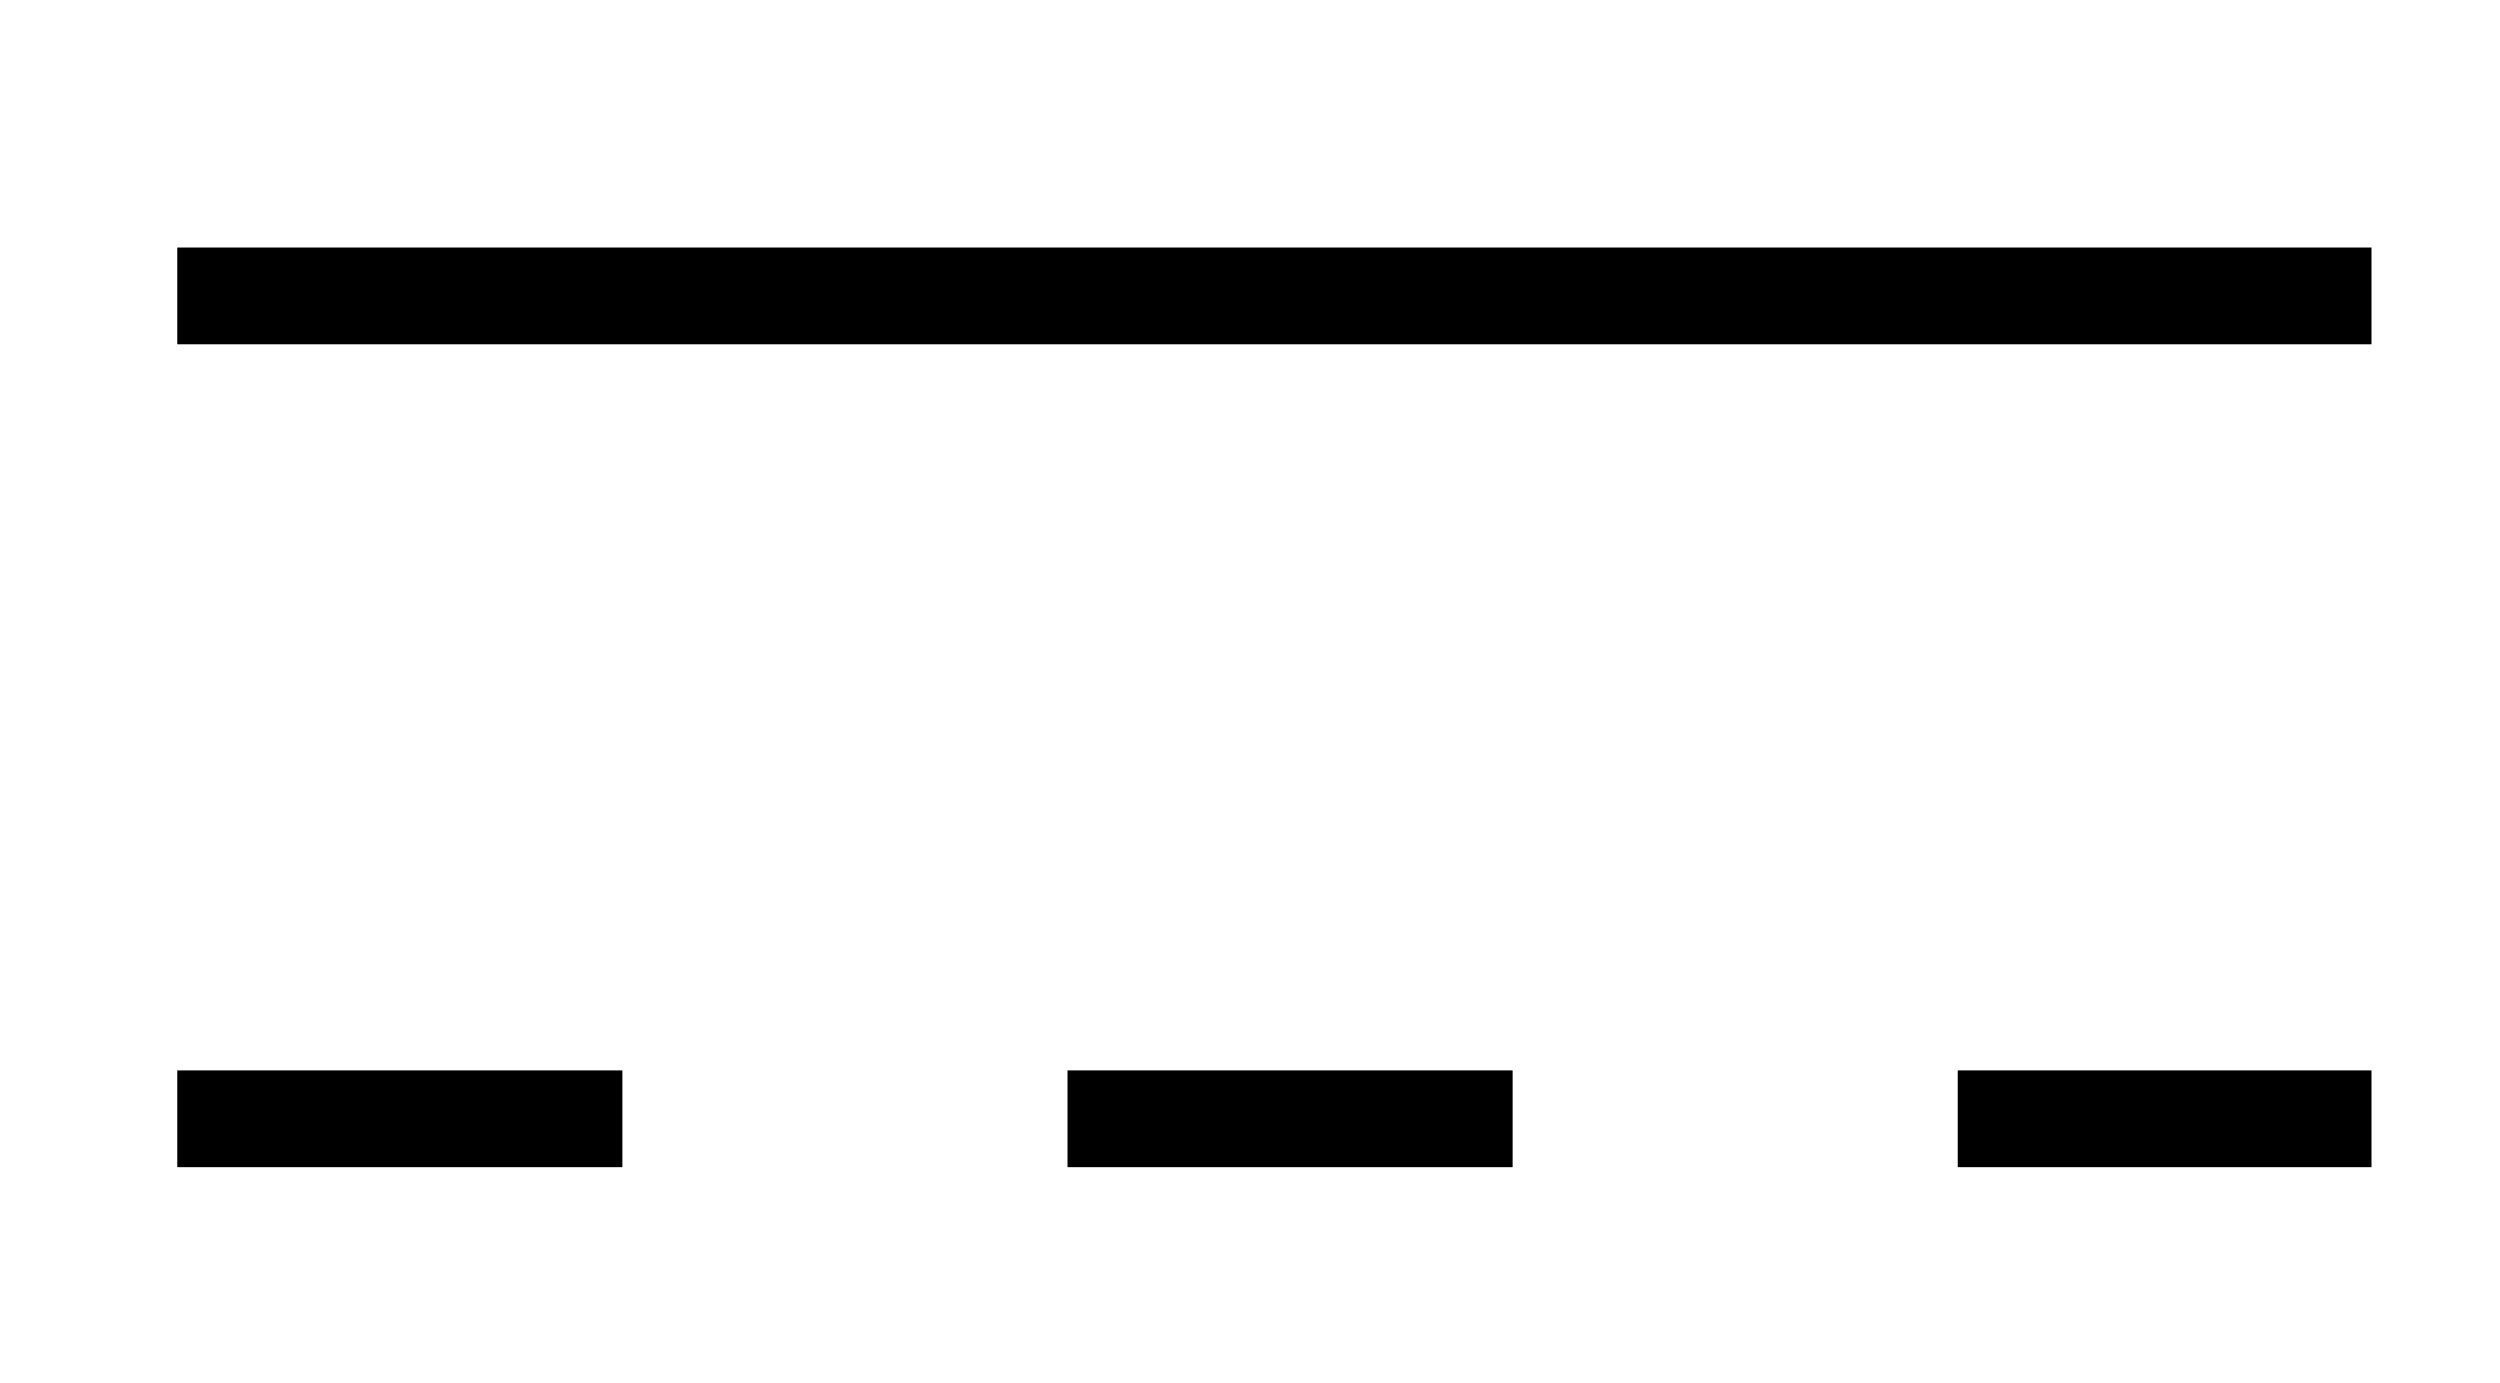
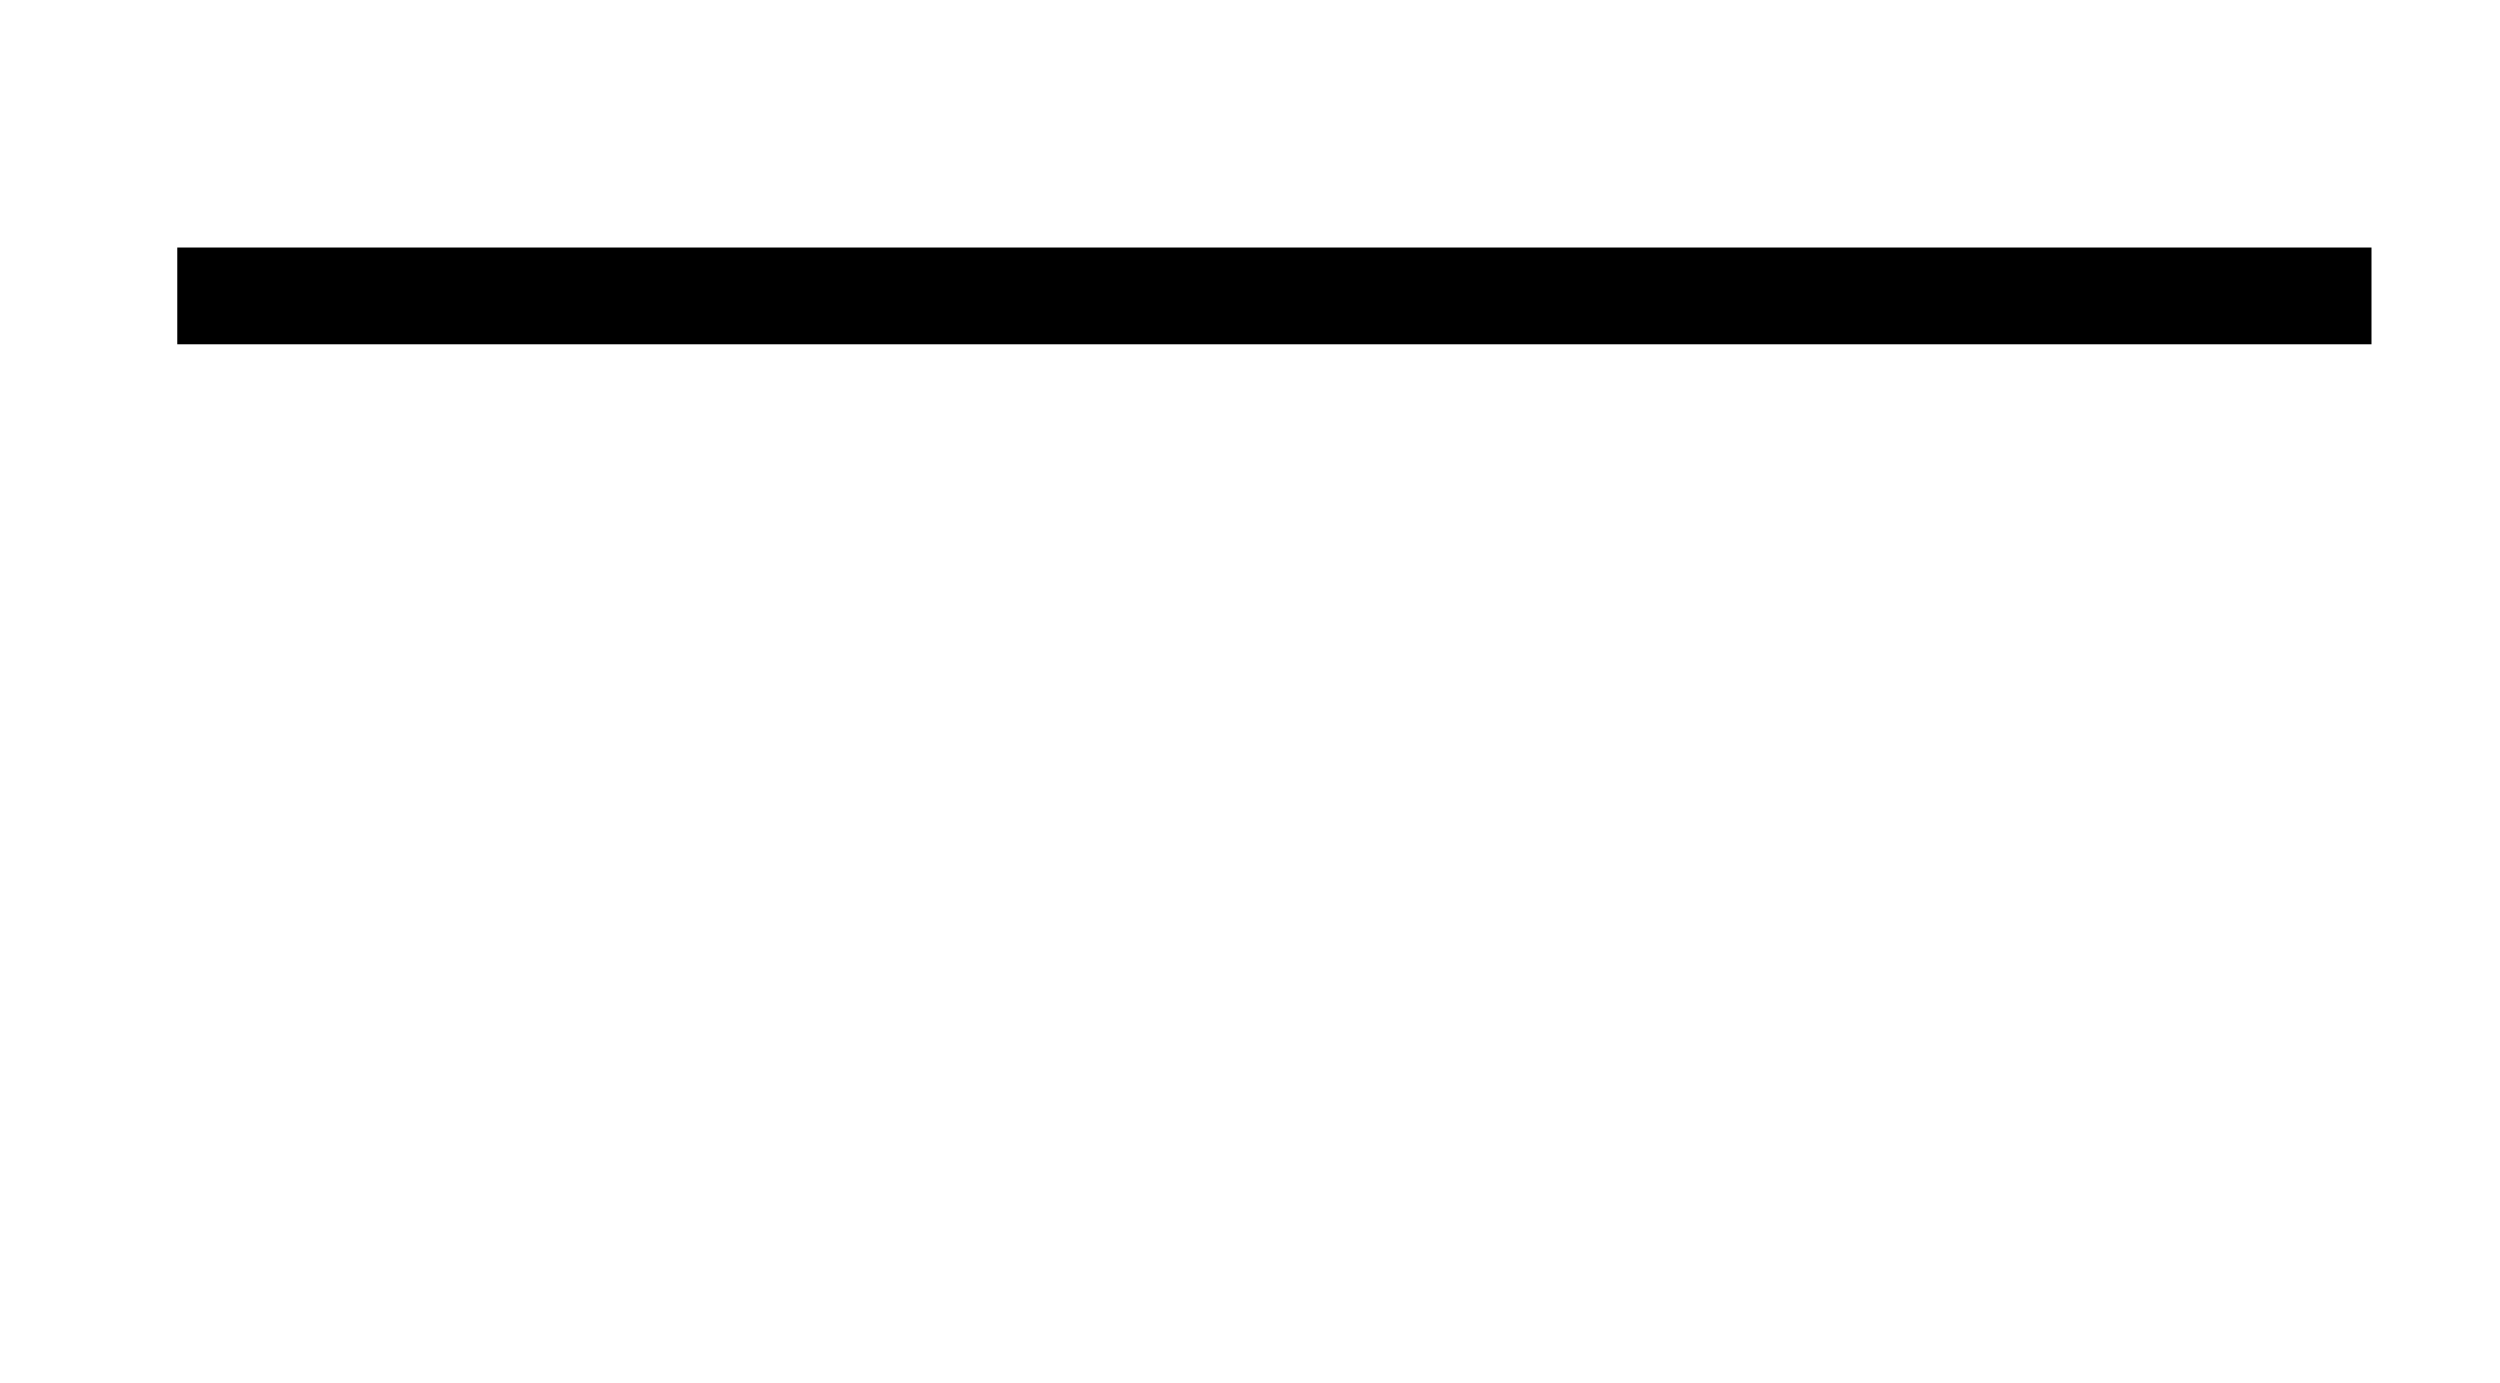
<svg xmlns="http://www.w3.org/2000/svg" version="1.1" id="レイヤ_xFF0D__1" x="0px" y="0px" width="12.918px" height="7.148px" viewBox="0 0 12.918 7.148" style="enable-background:new 0 0 12.918 7.148;" xml:space="preserve">
  <style type="text/css">
	.st0{fill:none;stroke:#000000;stroke-width:0.5;stroke-dasharray:2.3;}
	.st1{fill:none;stroke:#000000;stroke-width:0.5;}
</style>
-   <line class="st0" x1="0.916" y1="5.781" x2="12.254" y2="5.781" />
  <line class="st1" x1="12.254" y1="1.529" x2="0.916" y2="1.529" />
</svg>